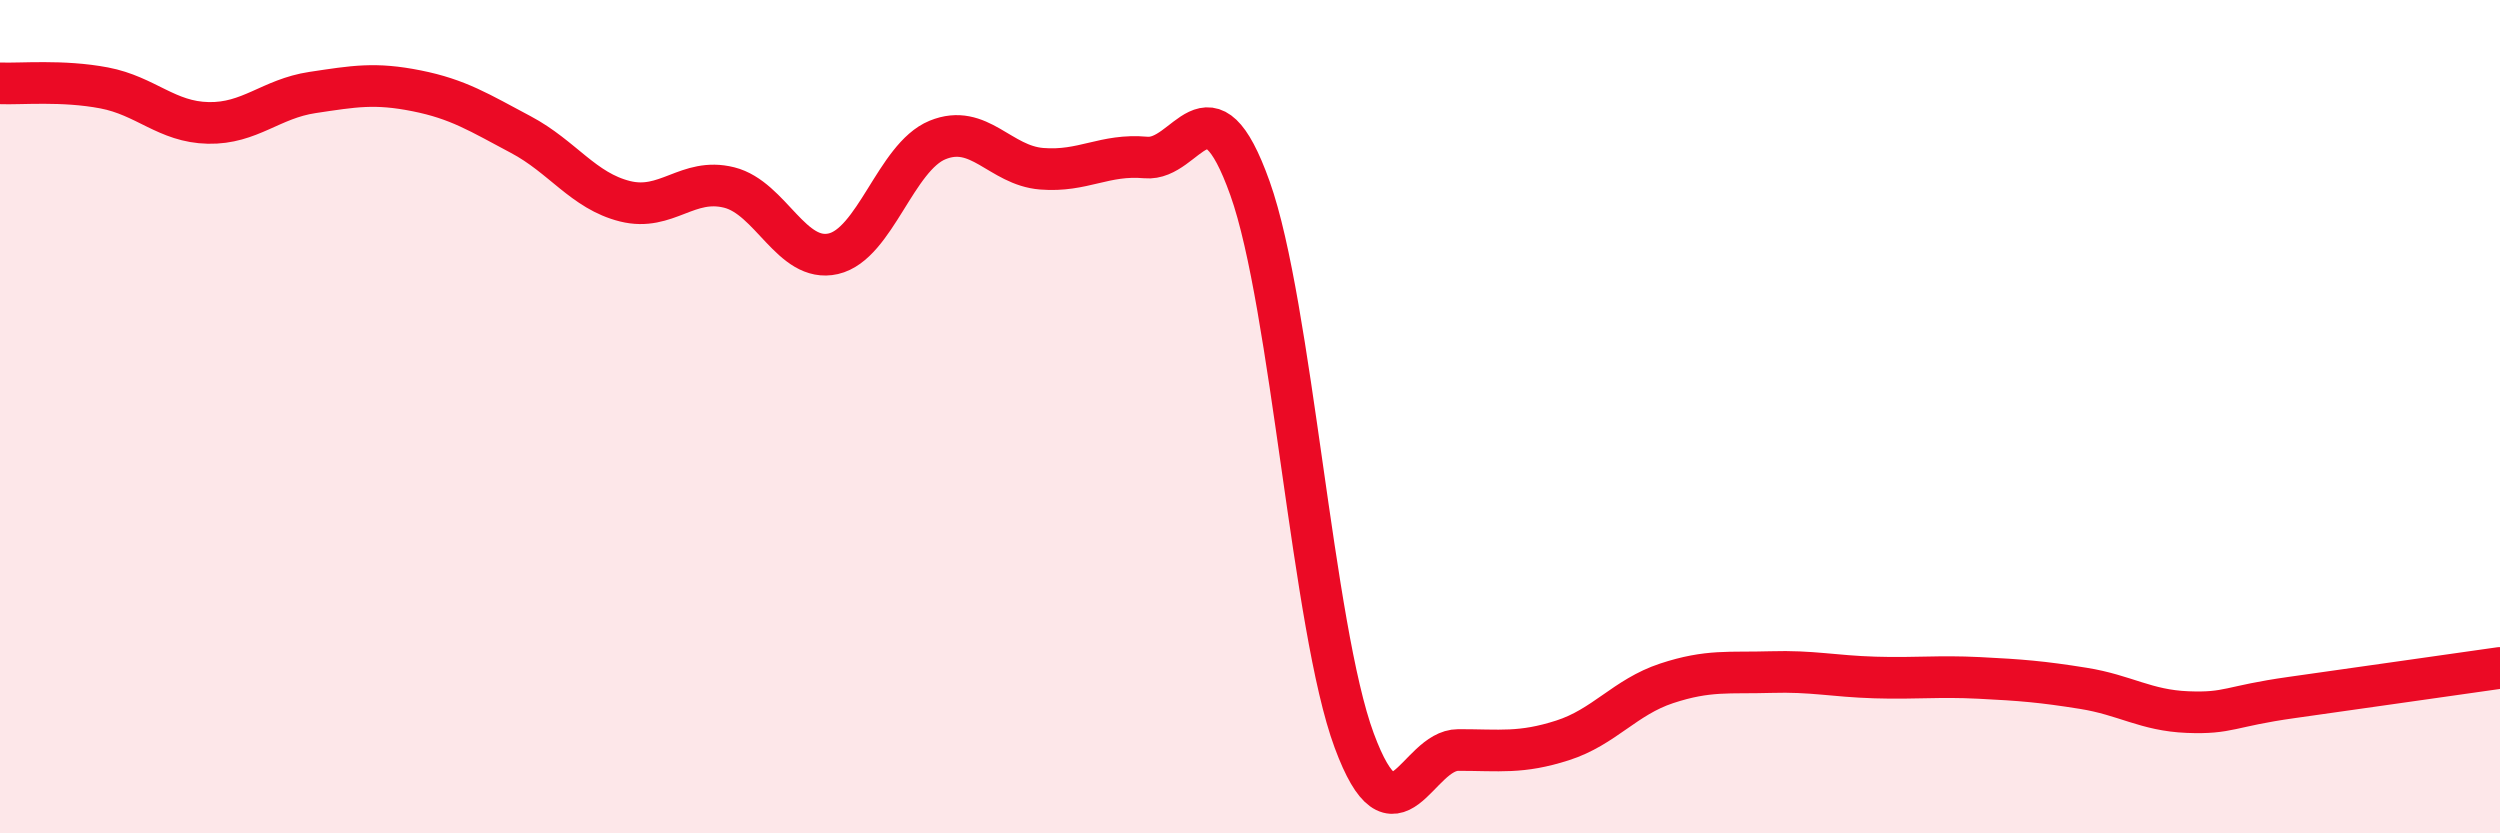
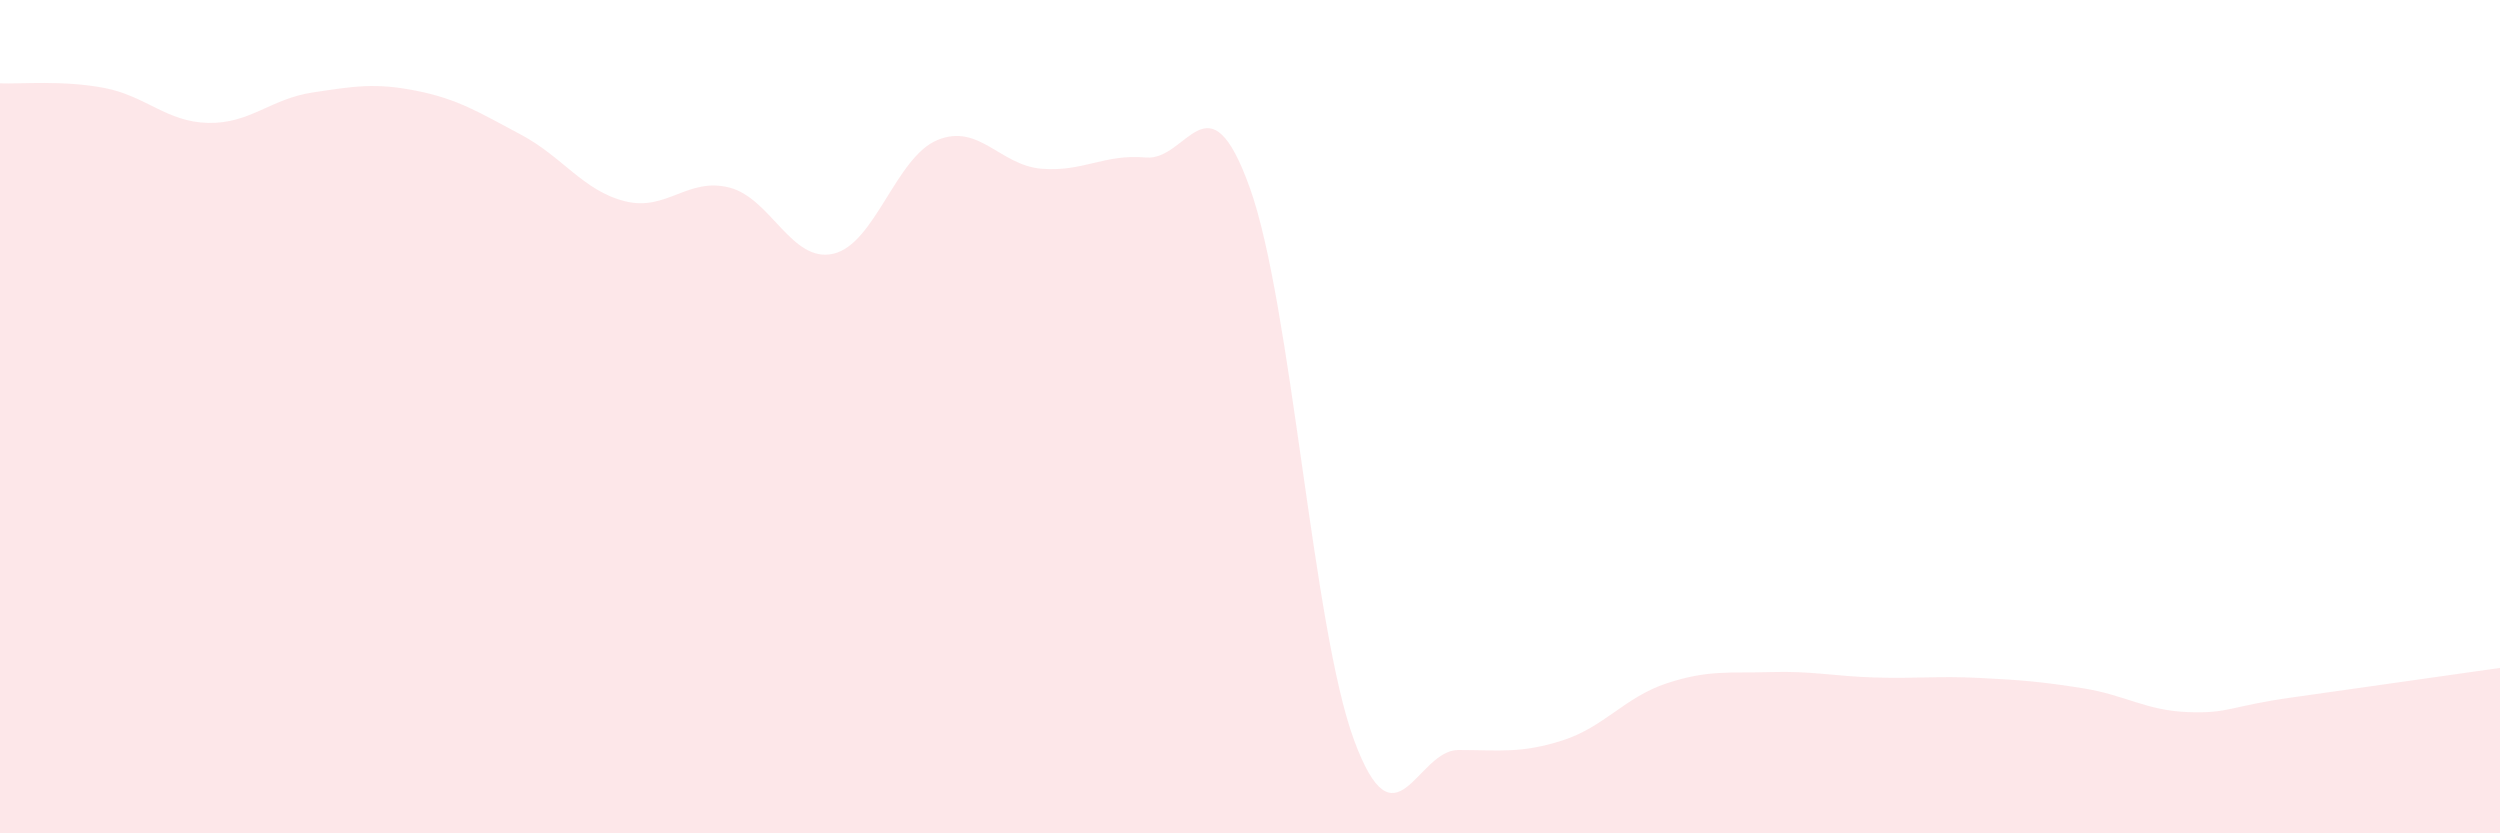
<svg xmlns="http://www.w3.org/2000/svg" width="60" height="20" viewBox="0 0 60 20">
  <path d="M 0,2 C 0.5,2.02 1.5,1.92 2.5,2.11 C 3.5,2.3 4,2.93 5,2.95 C 6,2.97 6.5,2.37 7.5,2.22 C 8.5,2.07 9,1.98 10,2.18 C 11,2.38 11.5,2.7 12.5,3.23 C 13.5,3.76 14,4.58 15,4.83 C 16,5.08 16.5,4.25 17.5,4.5 C 18.5,4.75 19,6.32 20,6.09 C 21,5.86 21.5,3.77 22.5,3.36 C 23.5,2.95 24,3.97 25,4.05 C 26,4.13 26.5,3.69 27.5,3.78 C 28.5,3.87 29,1.72 30,4.52 C 31,7.32 31.5,15.07 32.5,17.77 C 33.5,20.47 34,18 35,18 C 36,18 36.5,18.09 37.5,17.77 C 38.5,17.45 39,16.73 40,16.4 C 41,16.07 41.5,16.16 42.5,16.13 C 43.5,16.1 44,16.23 45,16.26 C 46,16.29 46.5,16.22 47.5,16.27 C 48.5,16.32 49,16.36 50,16.52 C 51,16.68 51.5,17.05 52.5,17.09 C 53.5,17.13 53.5,16.95 55,16.74 C 56.5,16.53 59,16.17 60,16.03L60 20L0 20Z" fill="#EB0A25" opacity="0.1" stroke-linecap="round" stroke-linejoin="round" />
-   <path d="M 0,2 C 0.5,2.02 1.5,1.92 2.5,2.11 C 3.5,2.3 4,2.93 5,2.95 C 6,2.97 6.5,2.37 7.5,2.22 C 8.5,2.07 9,1.98 10,2.18 C 11,2.38 11.5,2.7 12.5,3.23 C 13.5,3.76 14,4.58 15,4.83 C 16,5.08 16.5,4.25 17.5,4.5 C 18.5,4.75 19,6.32 20,6.09 C 21,5.86 21.5,3.77 22.5,3.36 C 23.5,2.95 24,3.97 25,4.05 C 26,4.13 26.5,3.69 27.5,3.78 C 28.5,3.87 29,1.72 30,4.52 C 31,7.32 31.5,15.07 32.5,17.77 C 33.5,20.47 34,18 35,18 C 36,18 36.5,18.09 37.5,17.77 C 38.5,17.45 39,16.73 40,16.4 C 41,16.07 41.5,16.16 42.5,16.13 C 43.5,16.1 44,16.23 45,16.26 C 46,16.29 46.5,16.22 47.5,16.27 C 48.5,16.32 49,16.36 50,16.52 C 51,16.68 51.5,17.05 52.5,17.09 C 53.5,17.13 53.5,16.95 55,16.74 C 56.5,16.53 59,16.17 60,16.03" stroke="#EB0A25" stroke-width="1" fill="none" stroke-linecap="round" stroke-linejoin="round" />
</svg>